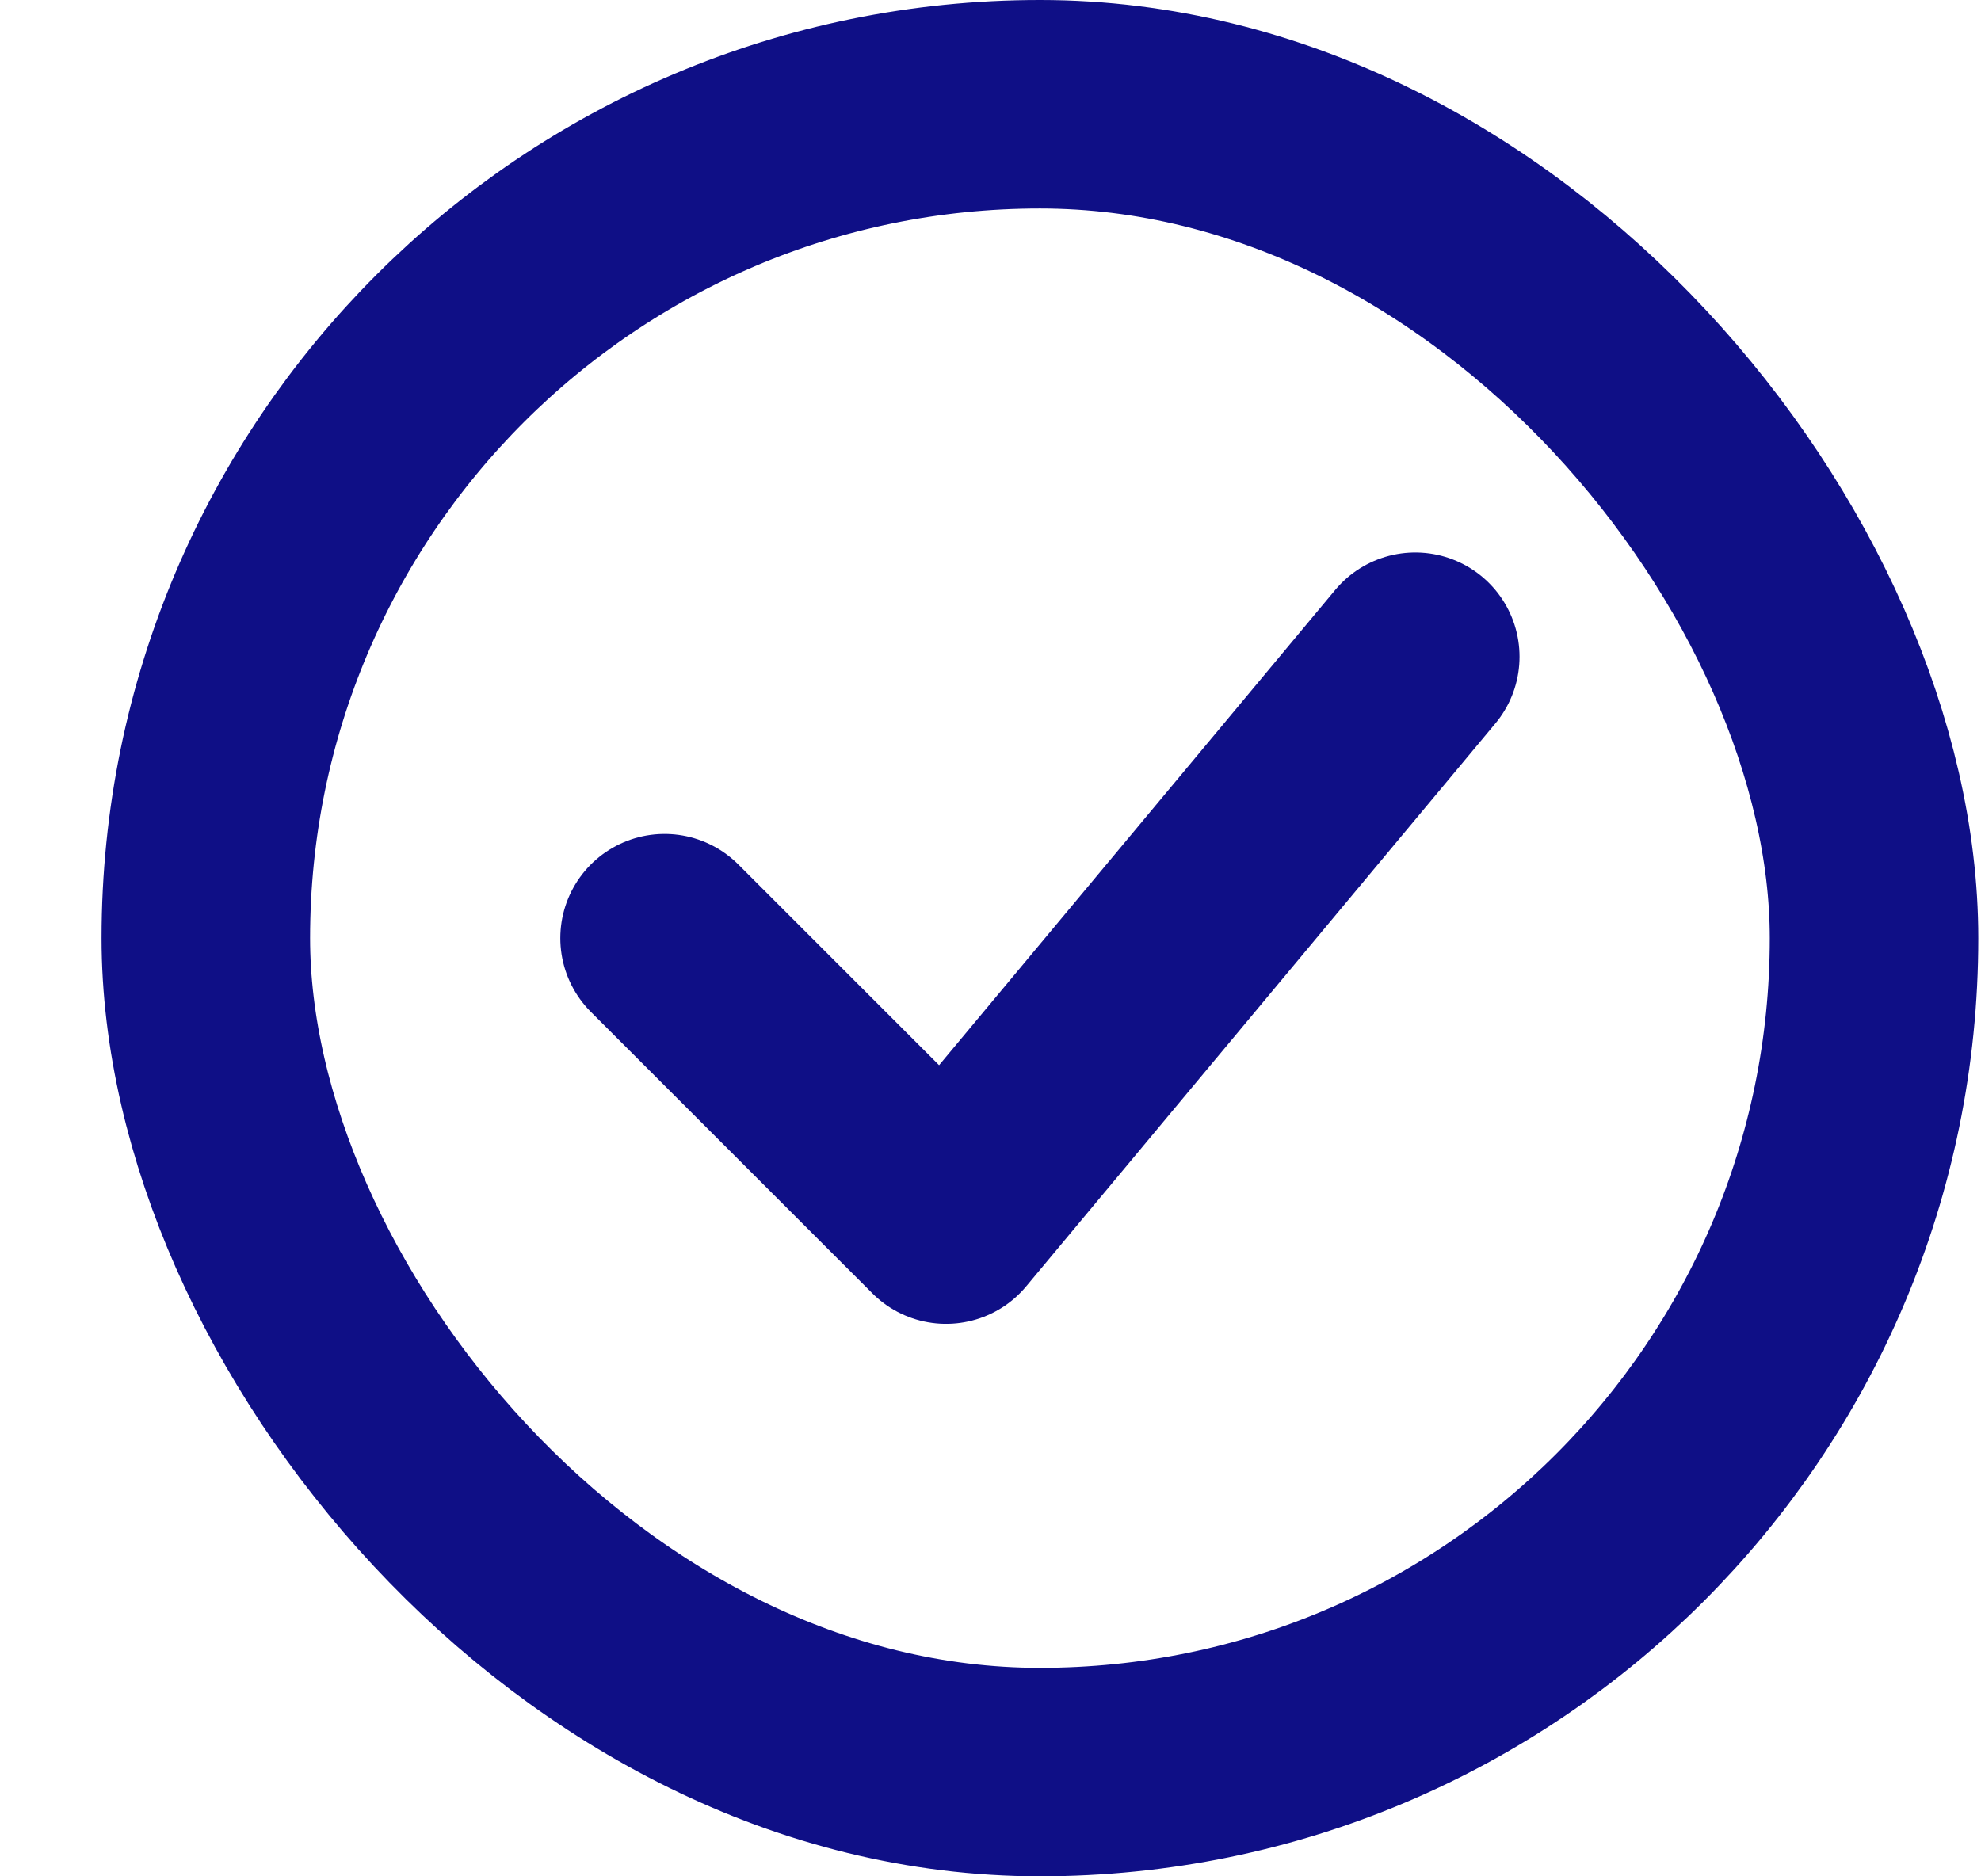
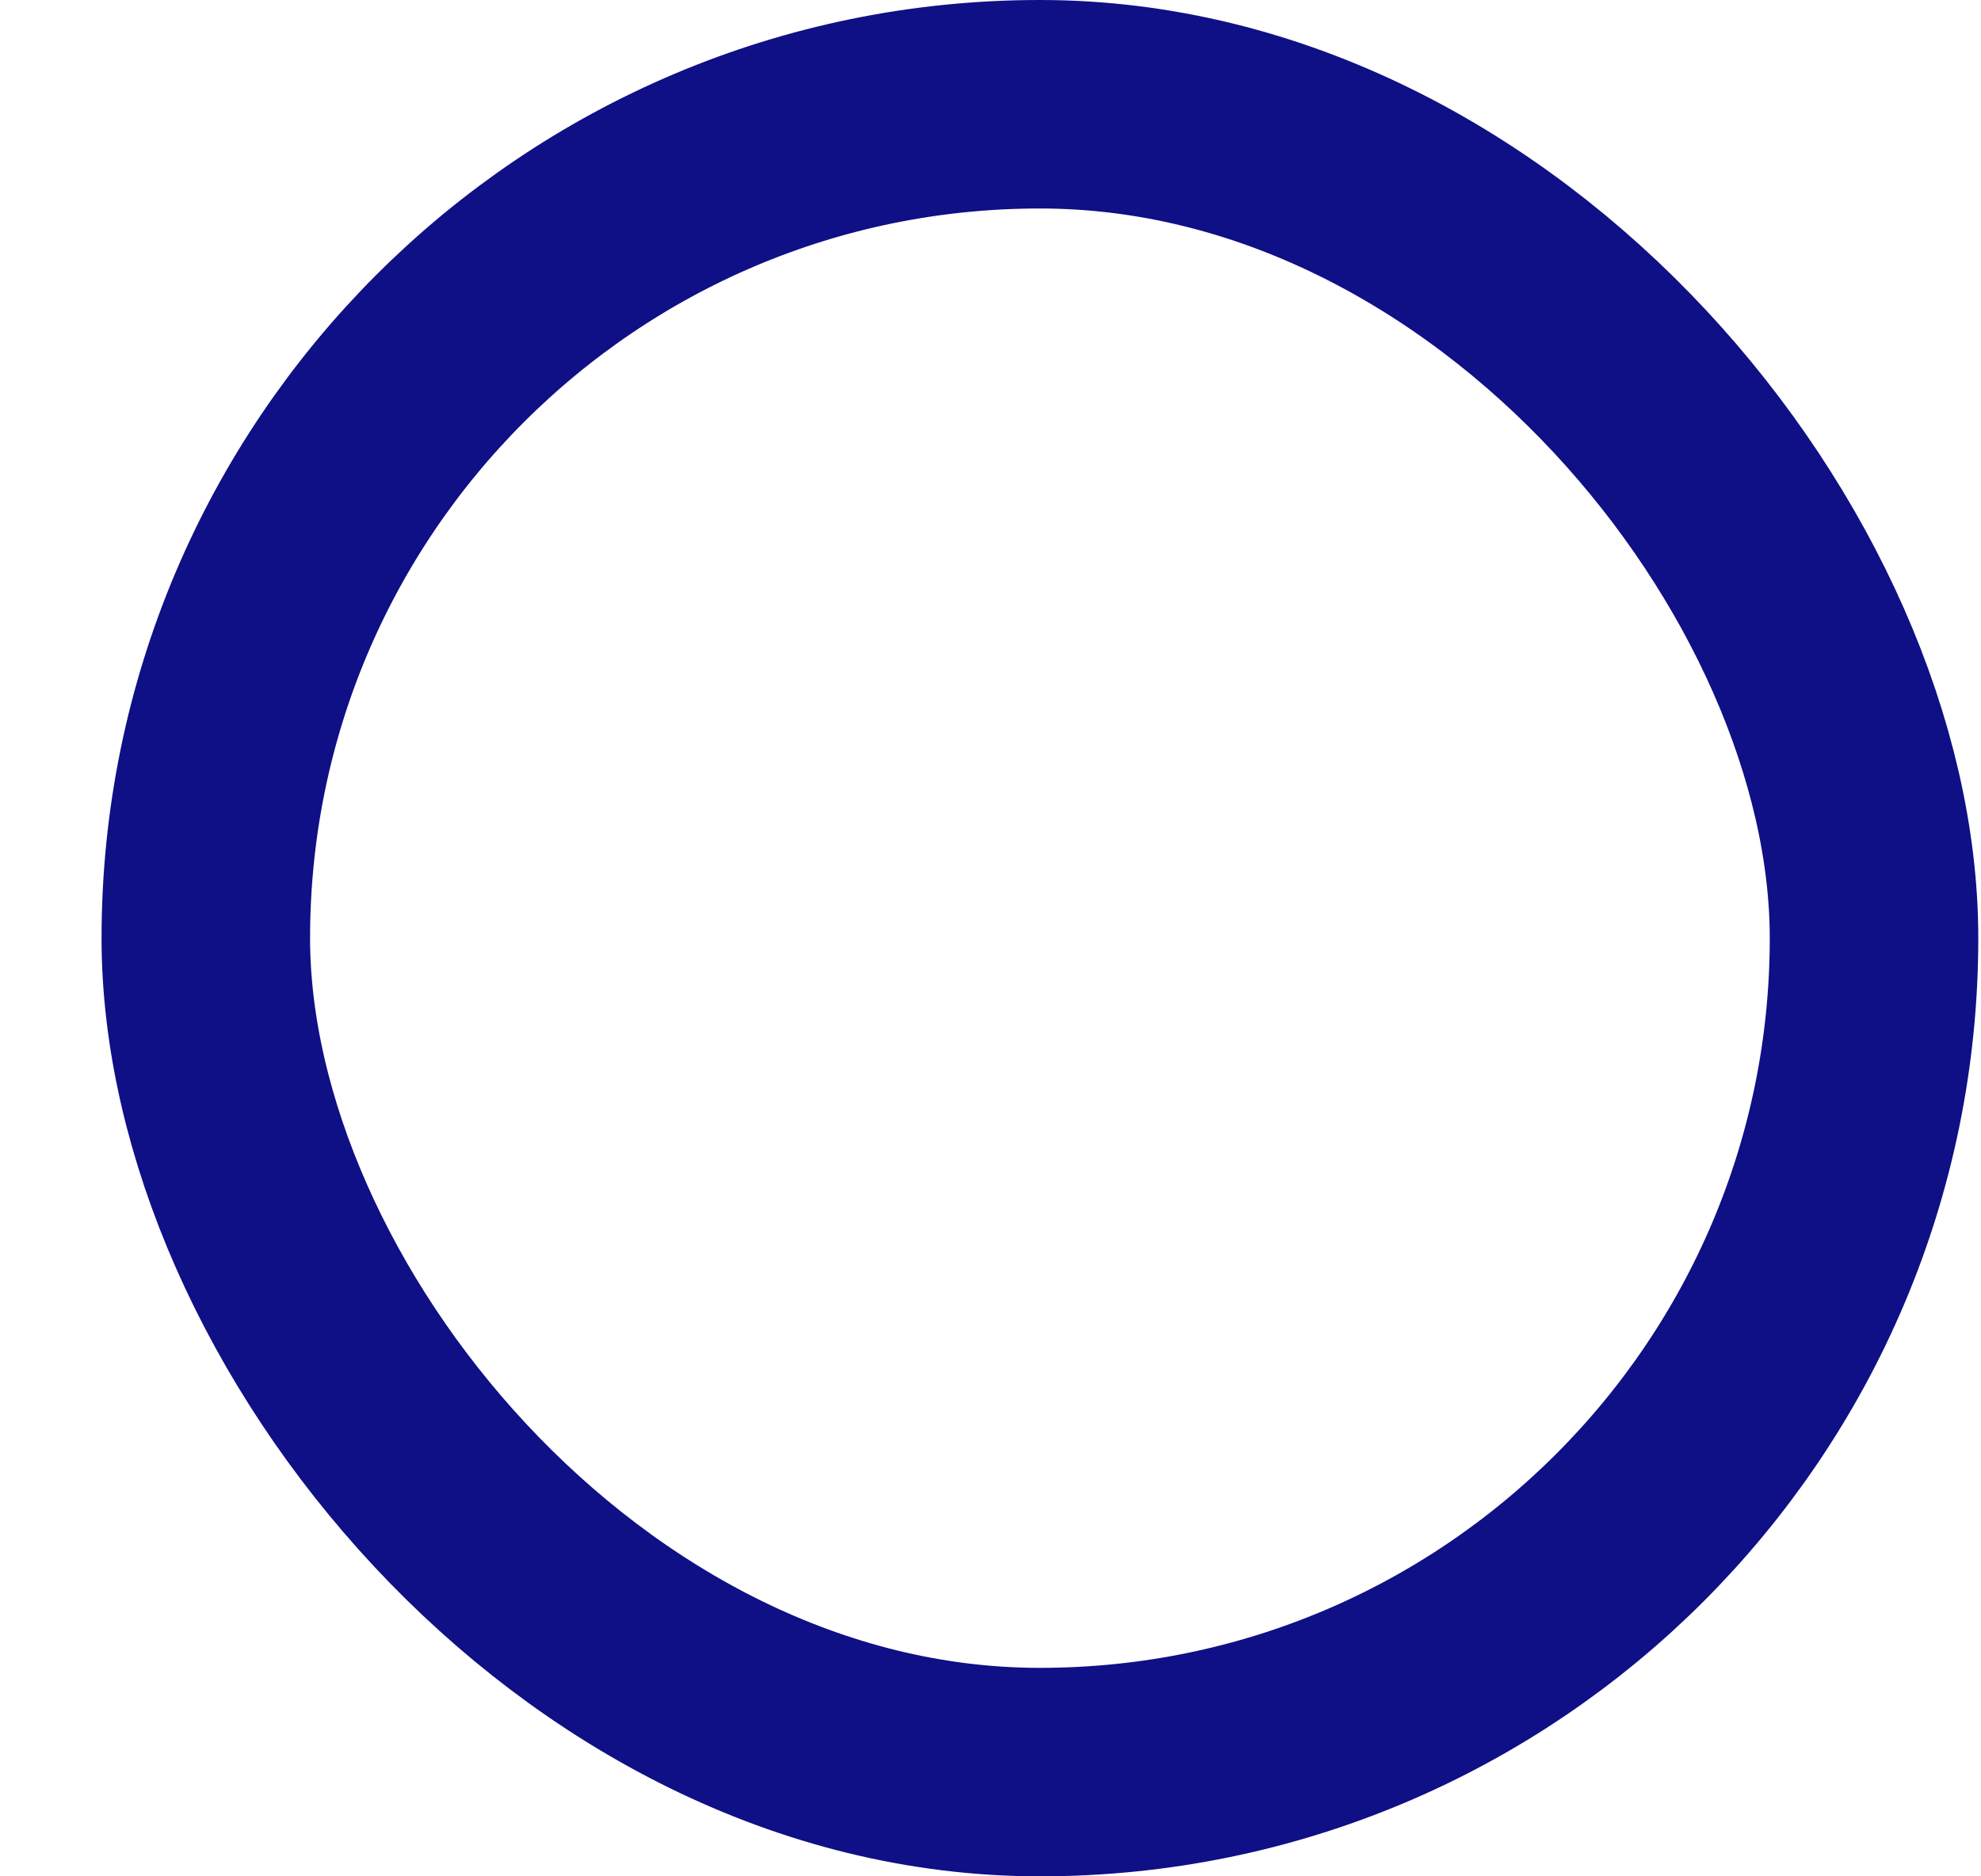
<svg xmlns="http://www.w3.org/2000/svg" width="19" height="18" viewBox="0 0 19 18" fill="none">
  <g id="akar-icons:check">
    <rect x="1.974" y="1" width="16" height="16" rx="8" stroke="#0F0F86" stroke-width="2" />
-     <path id="Vector" d="M6.374 9L9.074 11.7L13.574 6.3" stroke="#0F0F86" stroke-width="2" stroke-linecap="round" stroke-linejoin="round" />
  </g>
</svg>